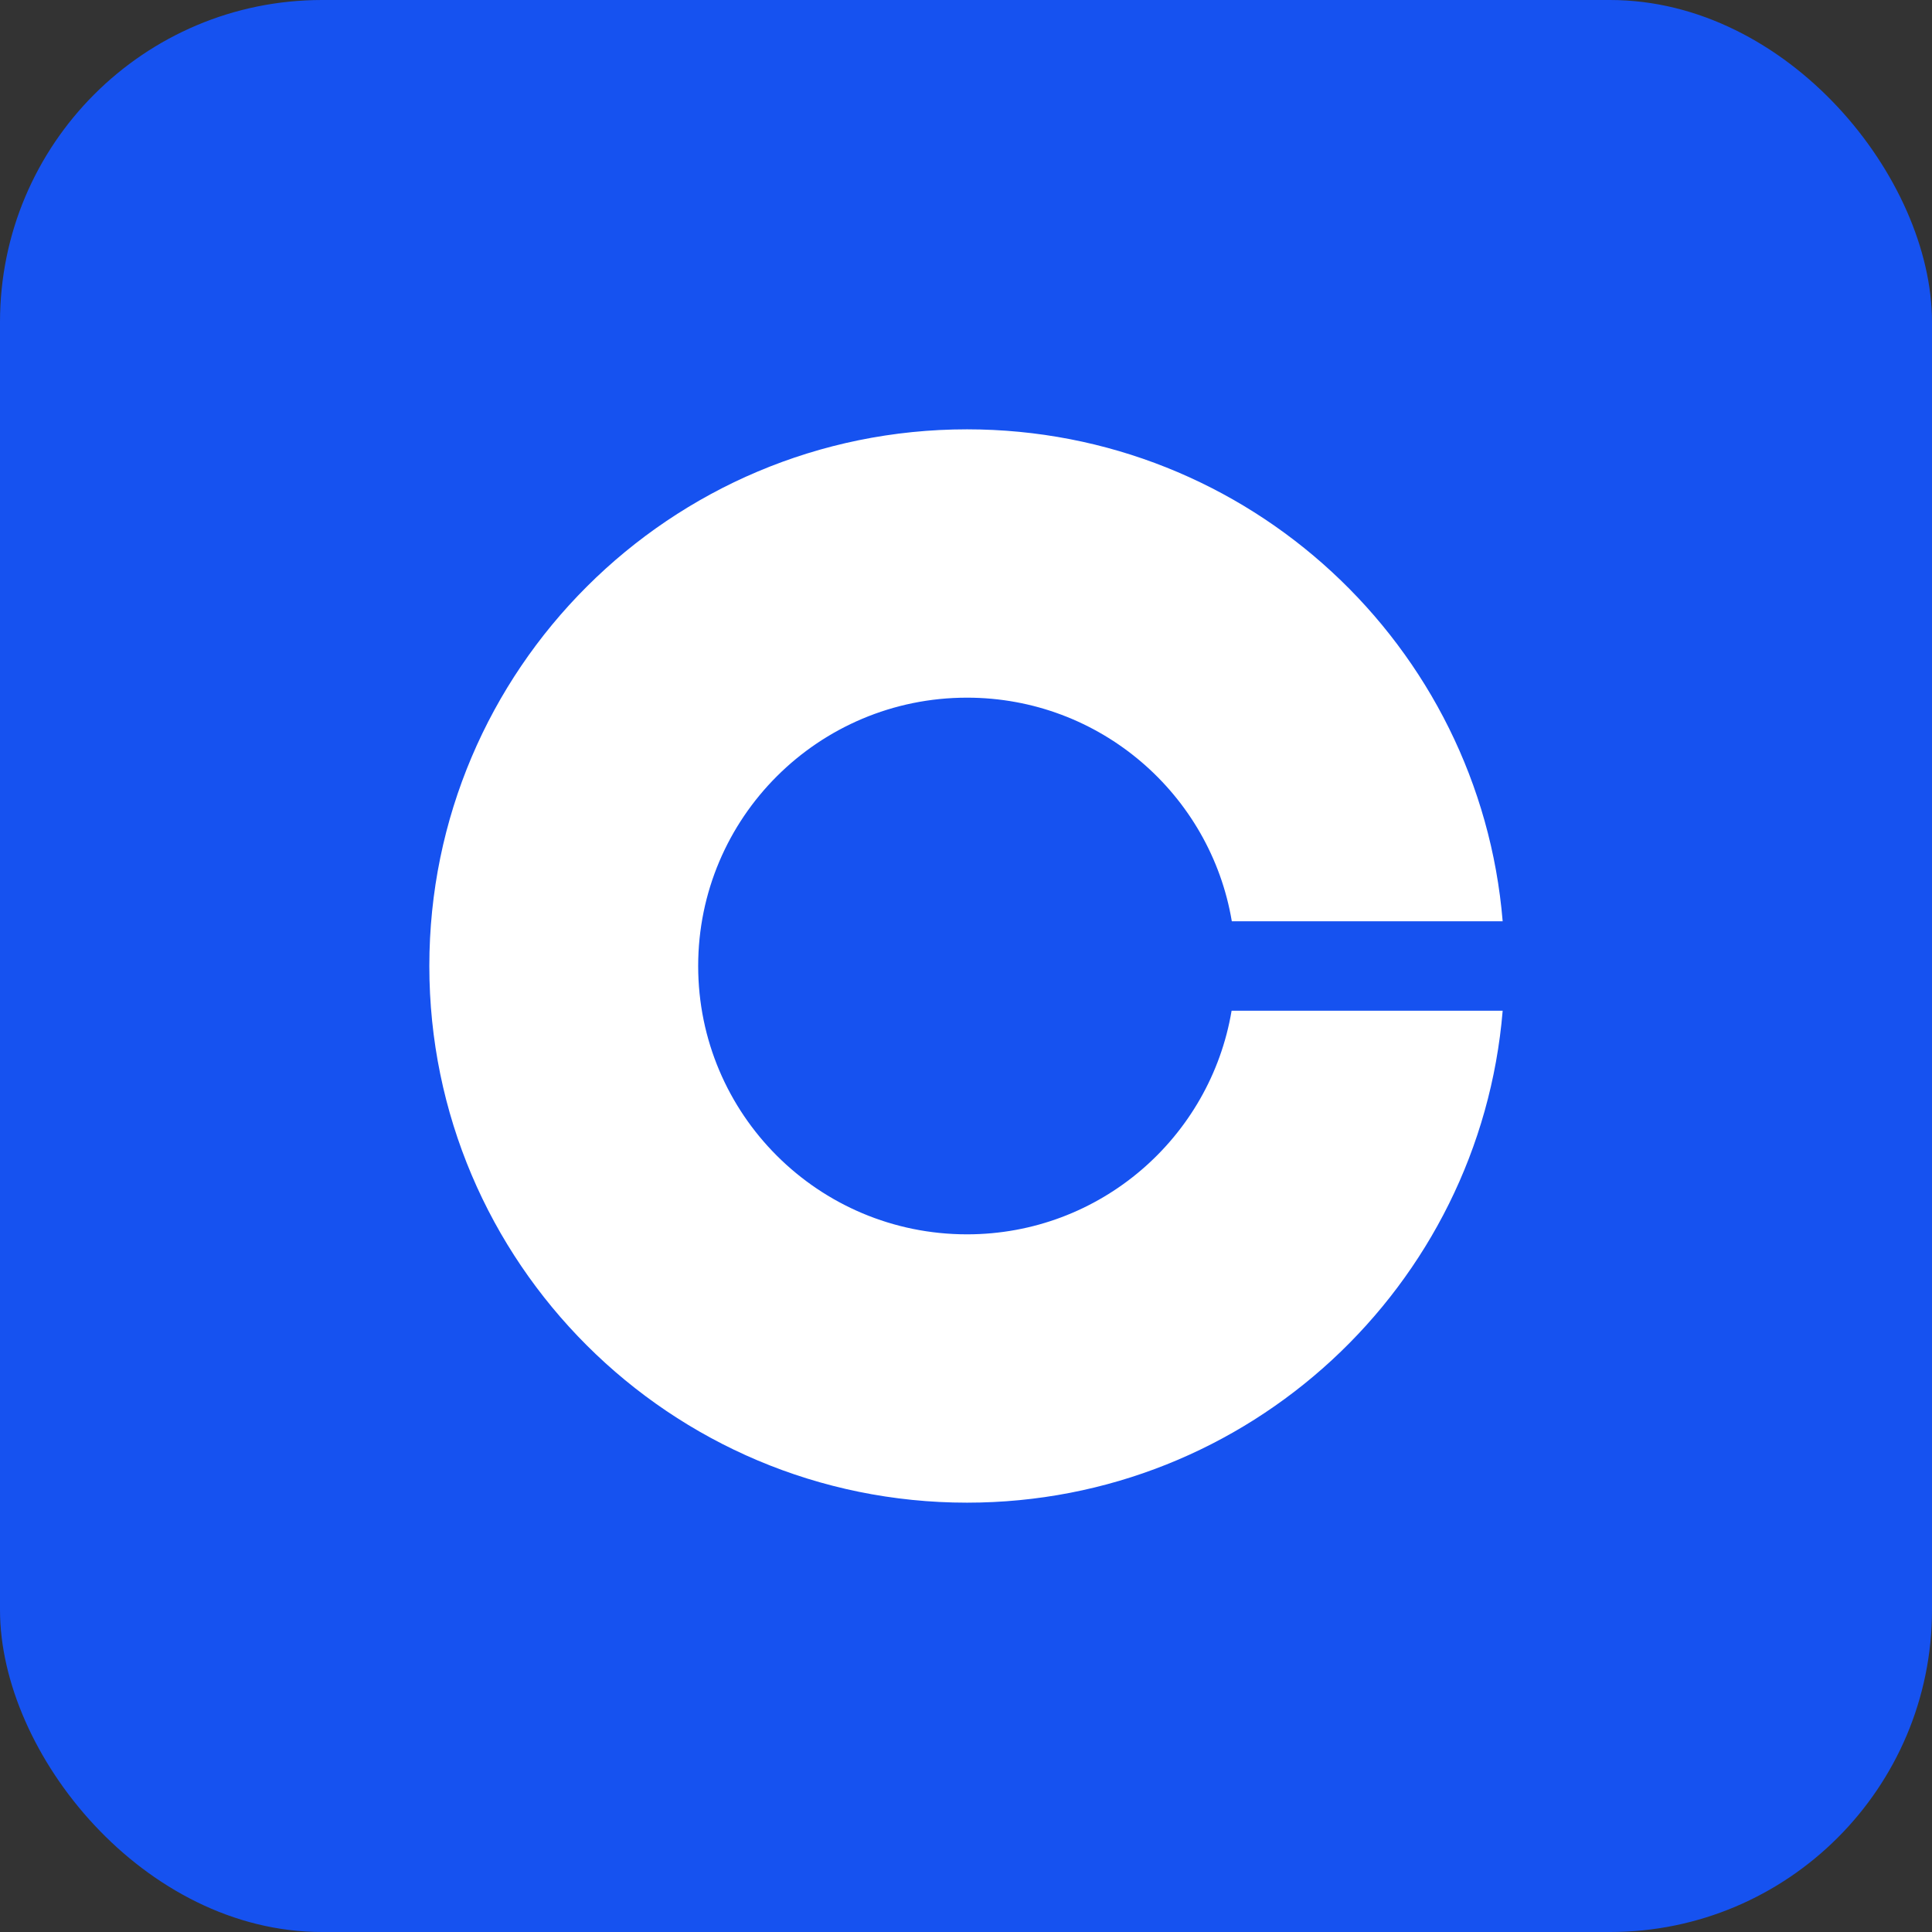
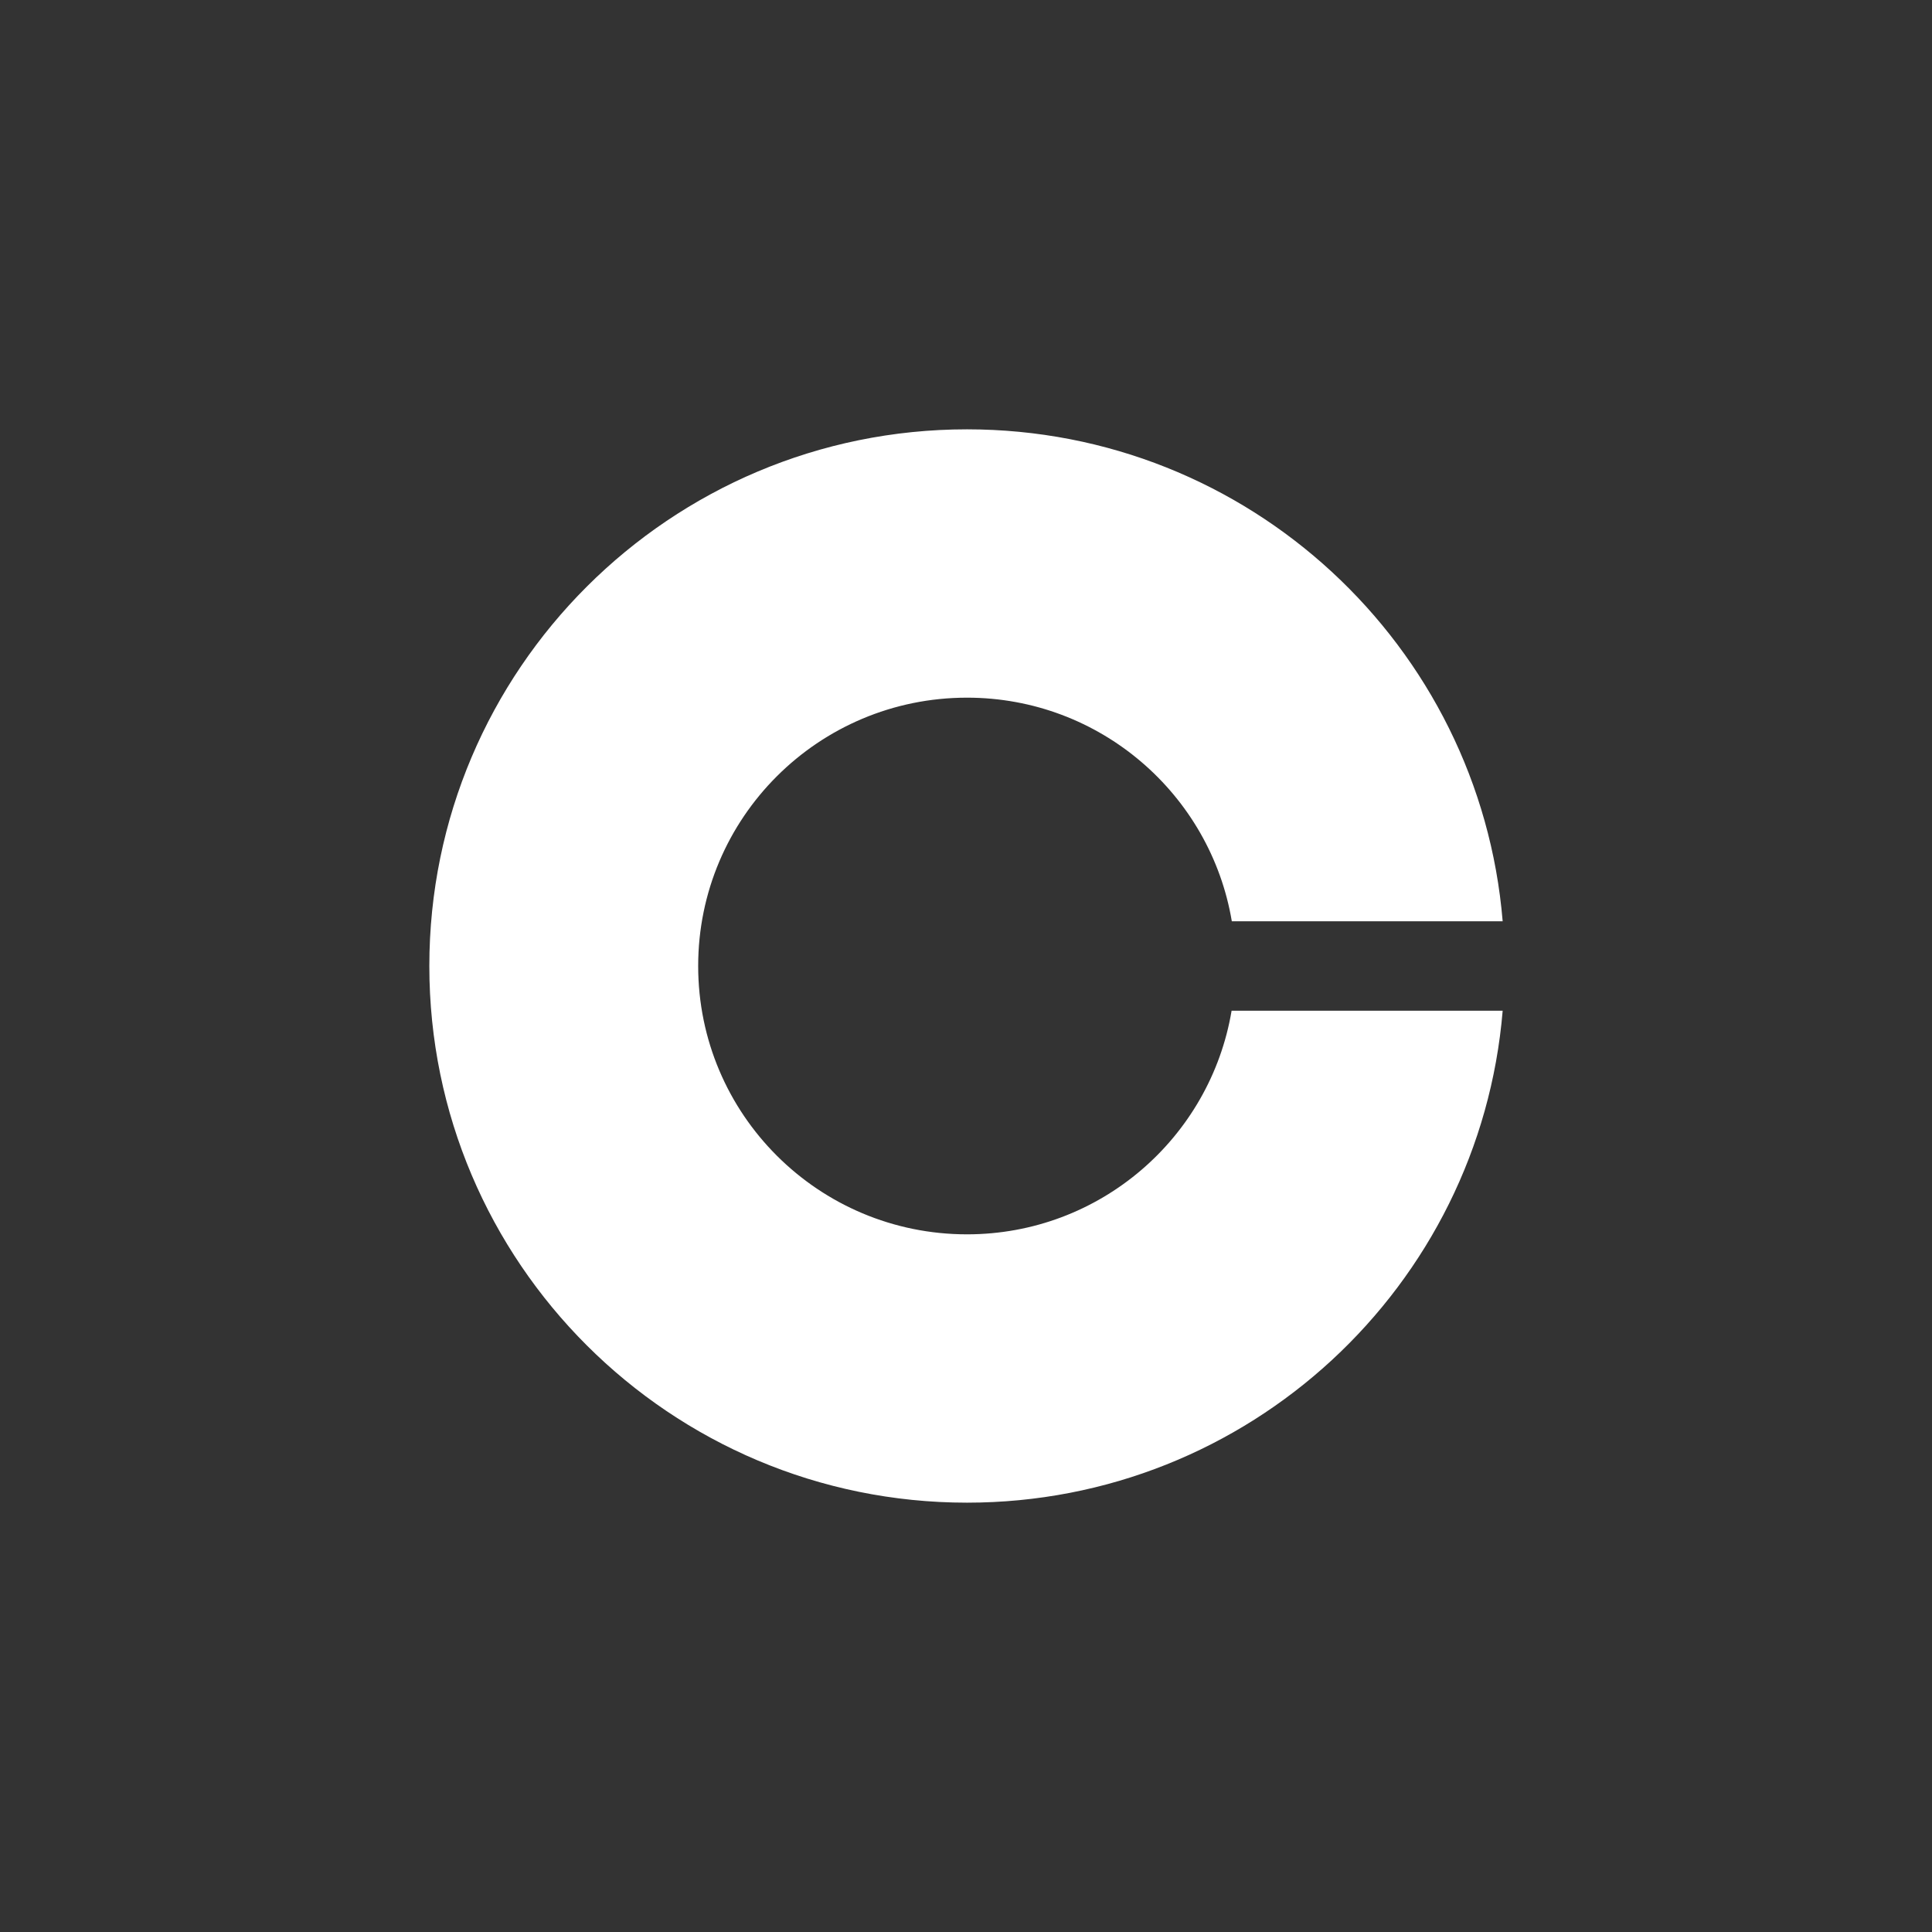
<svg xmlns="http://www.w3.org/2000/svg" fill="none" height="72" viewBox="0 0 72 72" width="72">
  <rect x="0" y="0" width="72" height="72" fill="#333333" stroke="none" />
-   <rect fill="#1652f0" height="72" rx="12" width="72" />
-   <path d="m36.038 46c-5.535 0-10.019-4.475-10.019-10s4.483-10 10.019-10c4.959 0 9.075 3.608 9.868 8.333h10.094c-.852-10.267-9.459-18.333-19.962-18.333-11.062 0-20.038 8.958-20.038 20s8.975 20 20.038 20c10.503 0 19.111-8.067 19.962-18.333h-10.102c-.793 4.725-4.901 8.333-9.86 8.333z" fill="#fff" />
+   <path d="m36.038 46c-5.535 0-10.019-4.475-10.019-10s4.483-10 10.019-10c4.959 0 9.075 3.608 9.868 8.333h10.094c-.852-10.267-9.459-18.333-19.962-18.333-11.062 0-20.038 8.958-20.038 20s8.975 20 20.038 20c10.503 0 19.111-8.067 19.962-18.333h-10.102c-.793 4.725-4.901 8.333-9.86 8.333" fill="#fff" />
</svg>